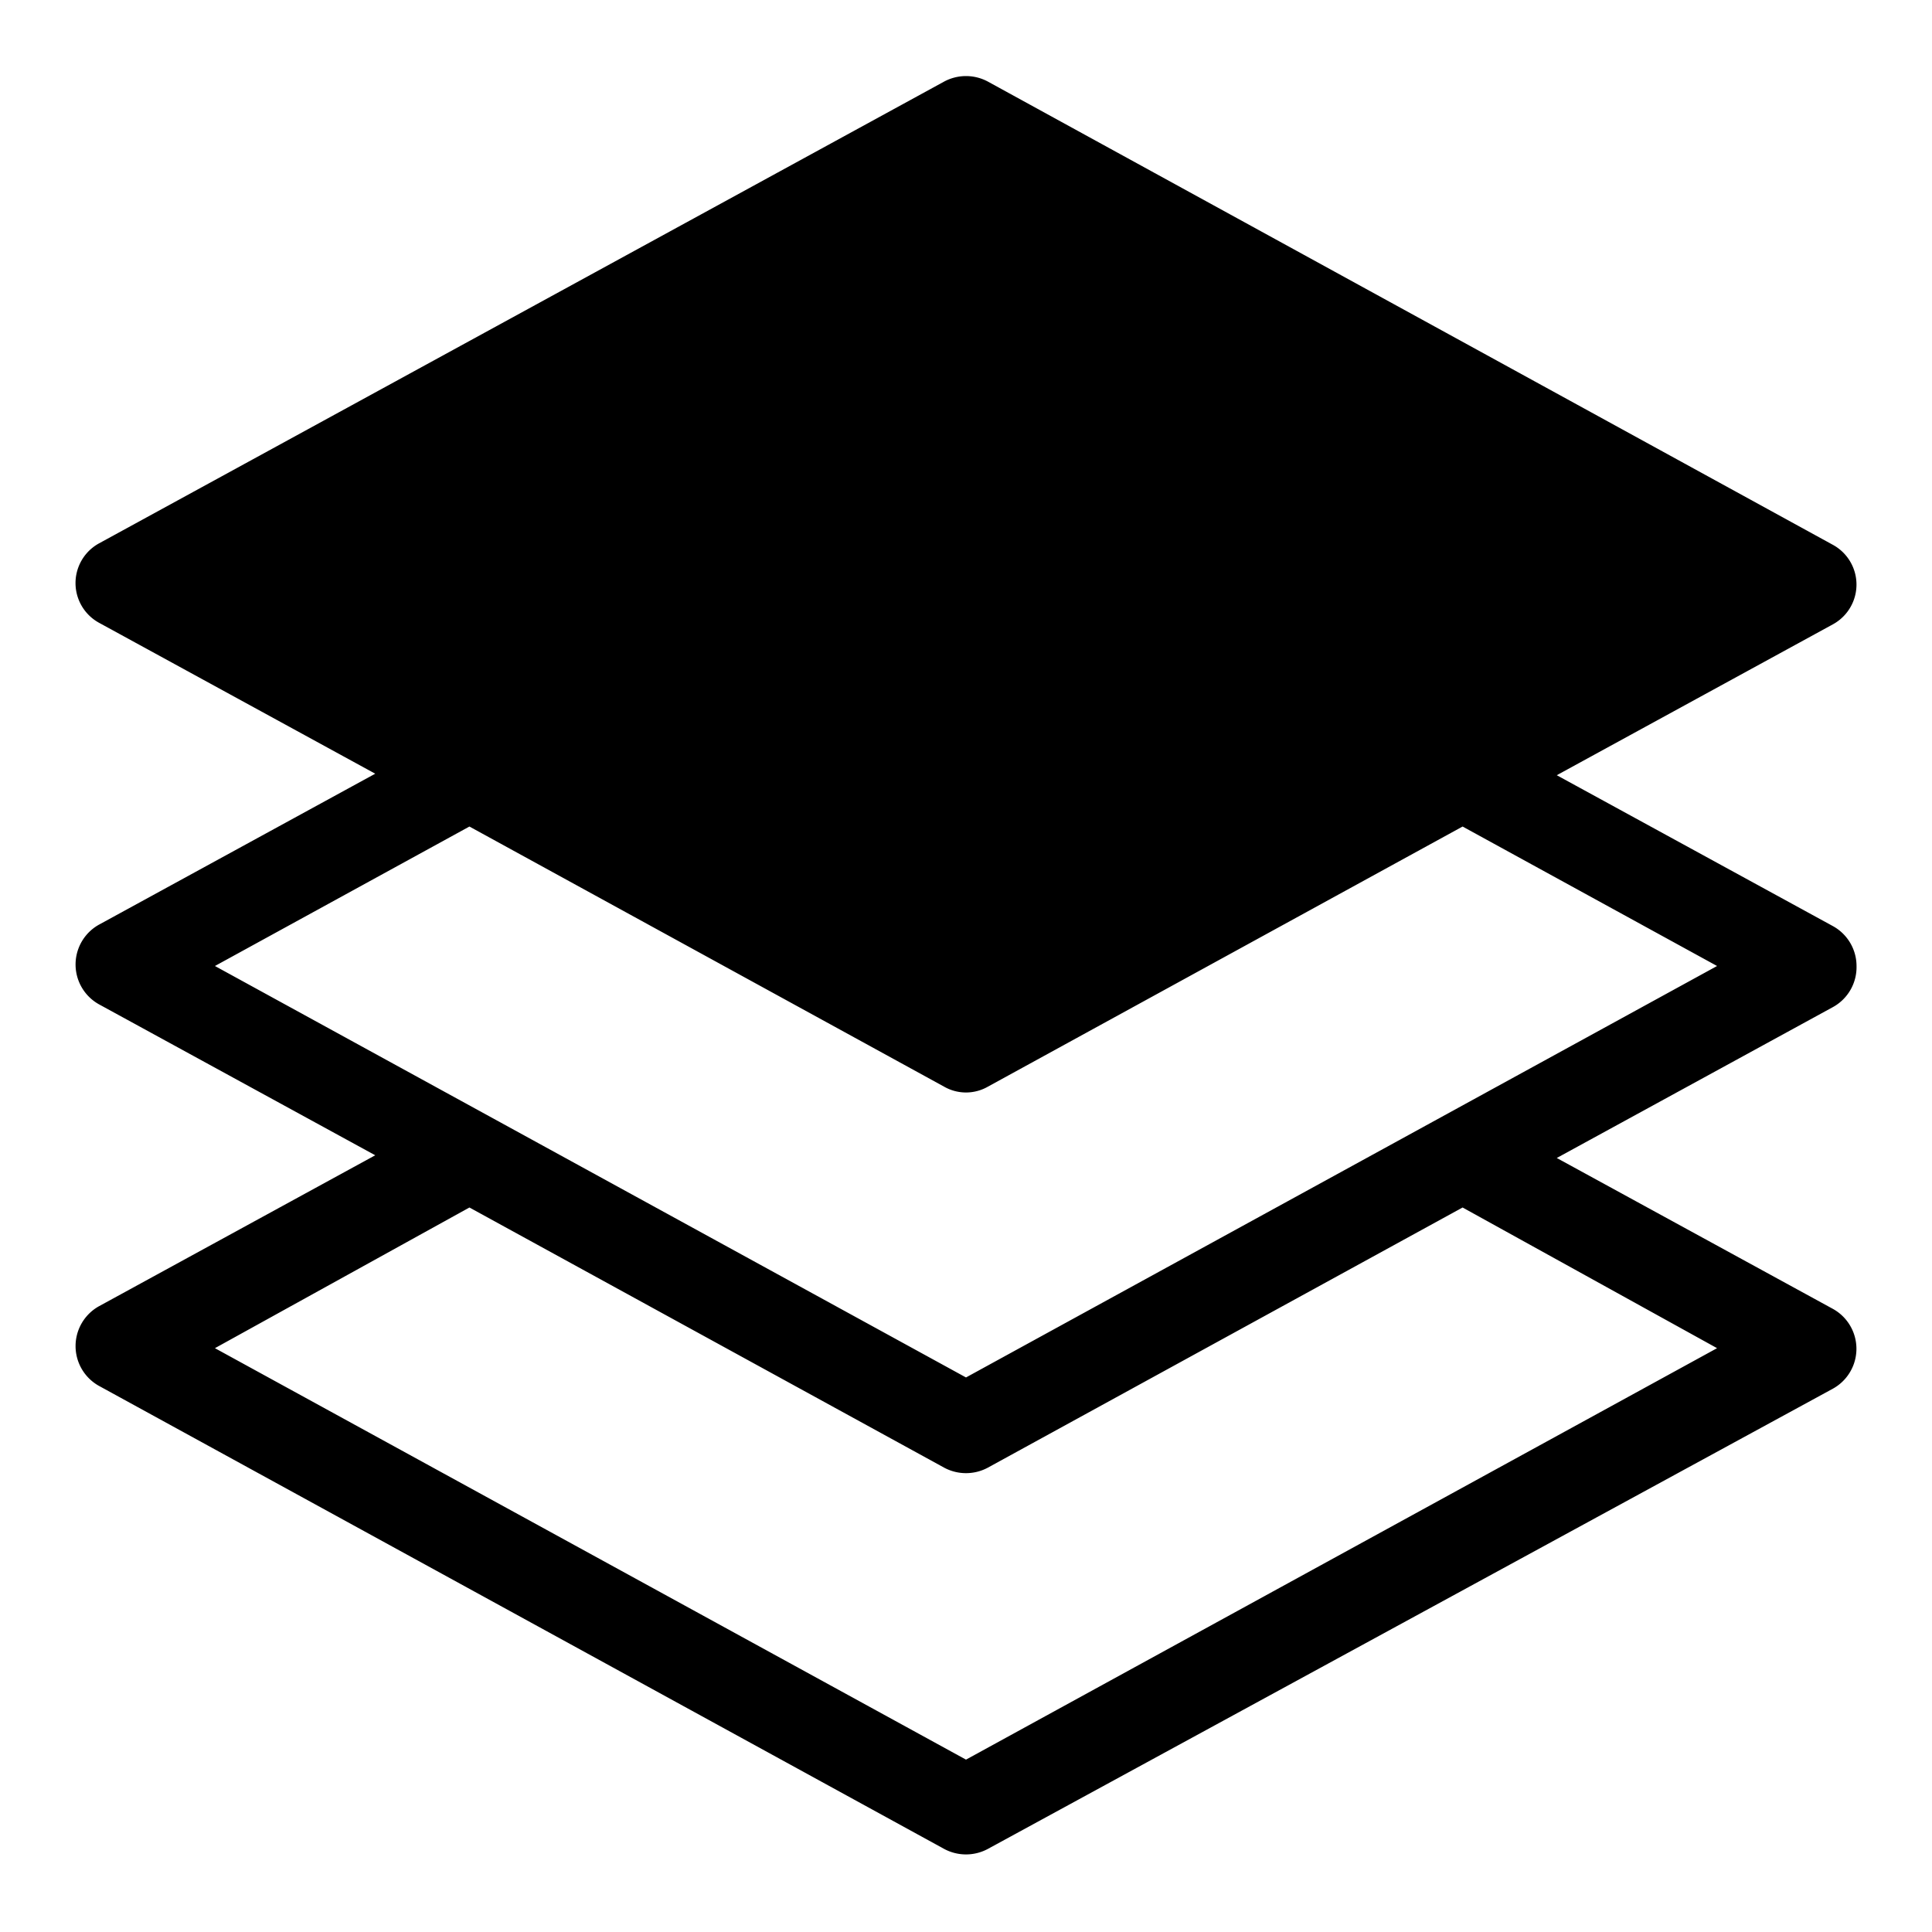
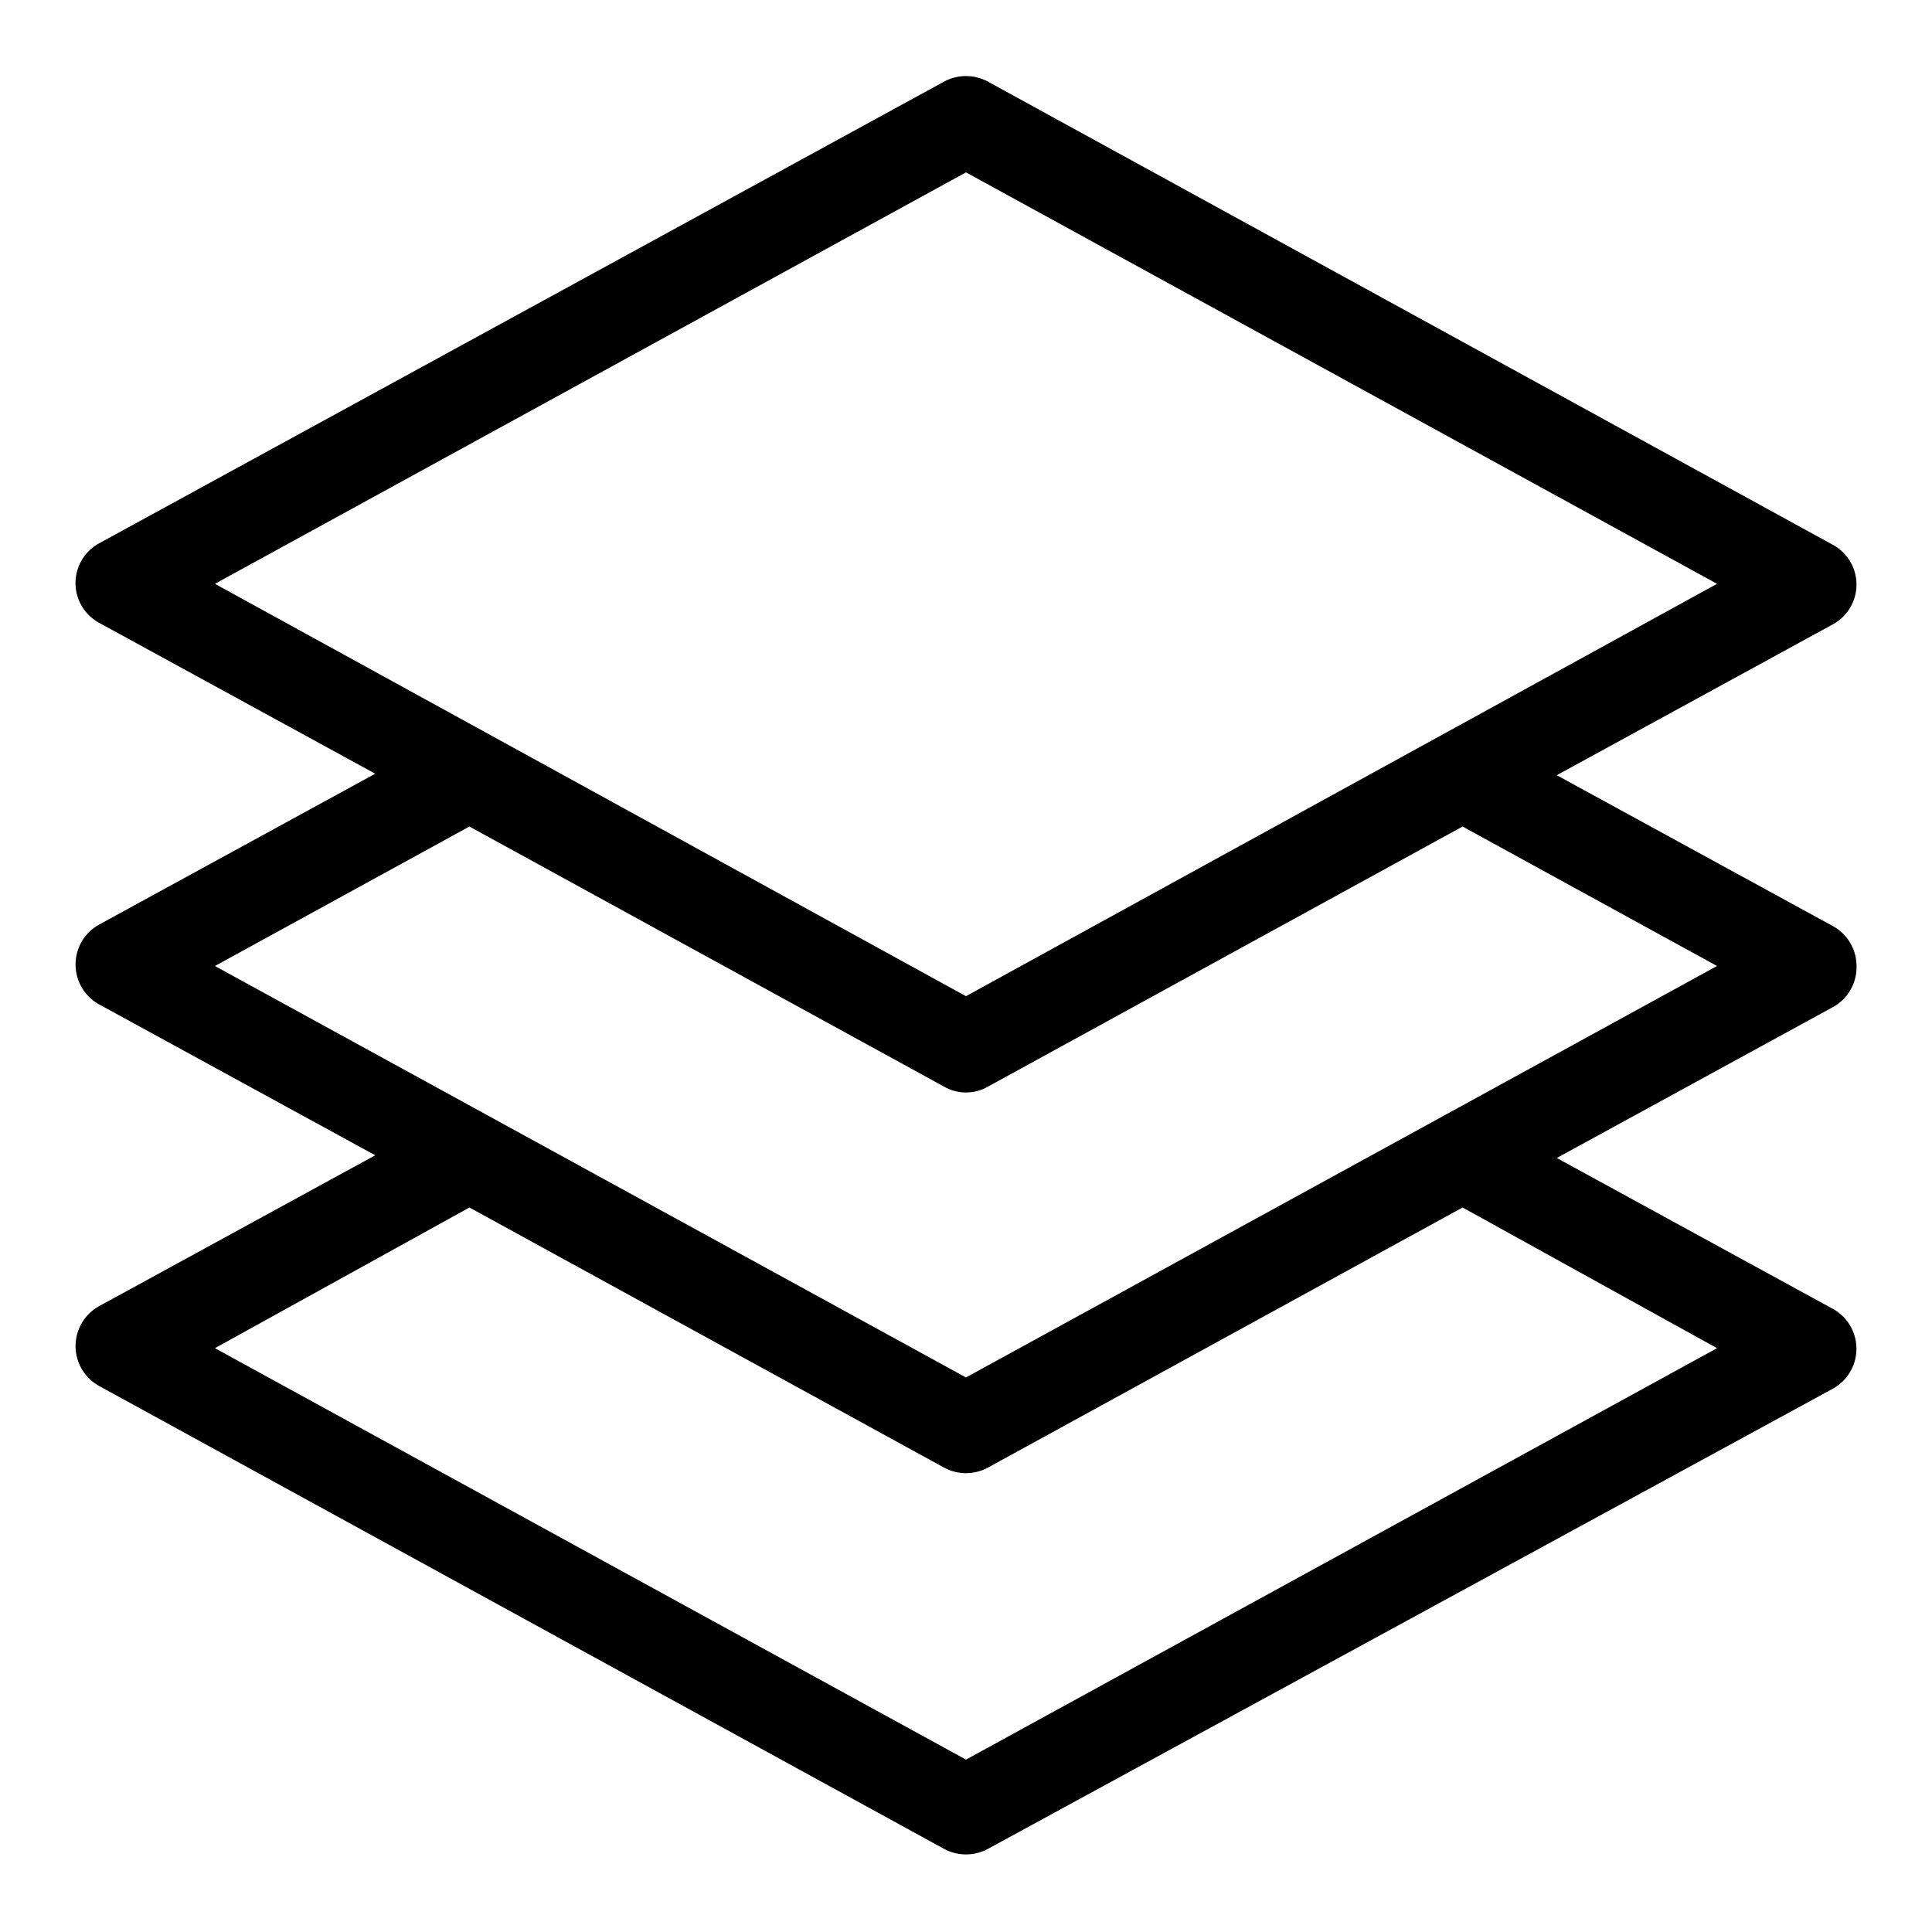
<svg xmlns="http://www.w3.org/2000/svg" version="1.1" width="512" height="512" x="0" y="0" viewBox="0 0 64 64" style="enable-background:new 0 0 512 512" xml:space="preserve" class="">
  <g>
    <g data-name="Layer 45">
-       <path fill="#000000" d="m32 3.87 27.14 15.47-26.7 15.46L3.87 19.34z" opacity="1" data-original="#78b9eb" class="" />
      <path fill="#000000" d="M61.5 32a1.51 1.51 0 0 0-.78-1.32l-9.15-5 9.15-5a1.5 1.5 0 0 0 0-2.63l-28-15.35a1.53 1.53 0 0 0-1.44 0L3.28 18a1.5 1.5 0 0 0 0 2.63l9.15 5-9.15 5a1.51 1.51 0 0 0 0 2.64l9.15 5-9.15 5a1.51 1.51 0 0 0 0 2.64l28 15.34a1.53 1.53 0 0 0 1.44 0l28-15.25a1.51 1.51 0 0 0 0-2.64l-9.15-5 9.15-5A1.51 1.51 0 0 0 61.5 32zM32 5.71l24.88 13.63L32 33 7.12 19.34zm24.88 38.95L32 58.29 7.12 44.66 15.55 40l15.73 8.62a1.53 1.53 0 0 0 1.44 0L48.45 40zM32 45.63 7.12 32l8.43-4.62L31.28 36a1.46 1.46 0 0 0 1.44 0l15.73-8.62L56.88 32z" opacity="1" data-original="#006df0" class="" />
    </g>
  </g>
</svg>